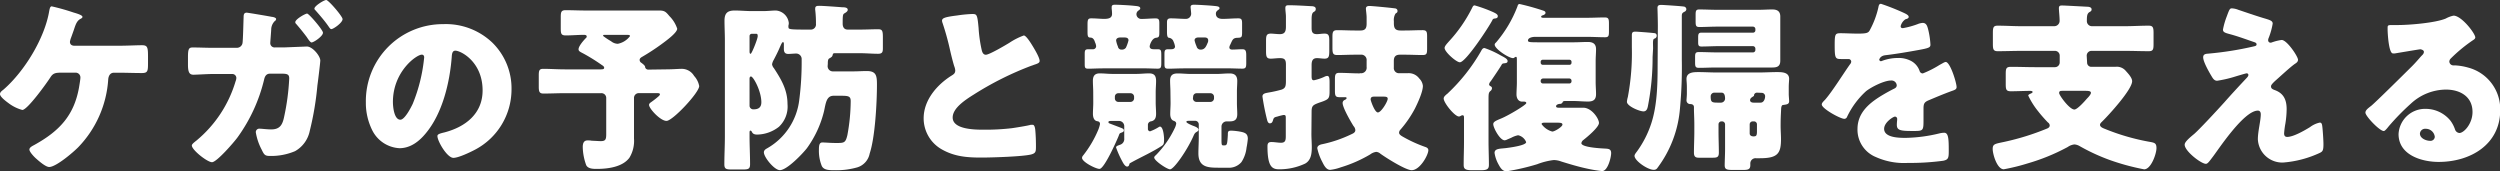
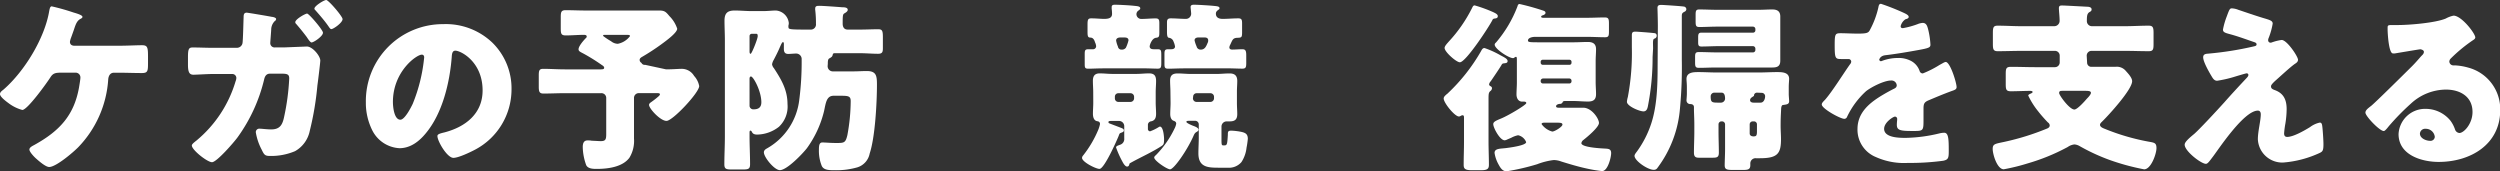
<svg xmlns="http://www.w3.org/2000/svg" viewBox="0 0 522.95 35.79">
  <rect x="0" y="0" width="522.95" height="35.79" fill="#333333" stroke="none" />
  <defs>
    <style>.cls-1{isolation:isolate;}.cls-2{fill:#fff;}</style>
  </defs>
  <title>sec03-title03</title>
  <g id="レイヤー_2" data-name="レイヤー 2">
    <g id="base">
      <g class="cls-1">
        <path class="cls-2" d="M24.7,9.57c1.82,0,3.83-.11,5-.11s1.26.46,1.26,2.39V13c0,1.83,0,2.28-1.29,2.28-1.64,0-3.31-.07-4.94-.07h-.88c-.8,0-1.14.64-1.21,1.37a22.48,22.48,0,0,1-6.23,14.17c-1.07,1.1-4.68,4.18-6.12,4.18-.76,0-2.17-1.26-2.77-1.79-.39-.34-1.37-1.37-1.37-1.86s.76-.8,1.1-1c5.13-2.85,8.21-6.08,9.27-11.93.08-.45.3-1.78.3-2.09a1,1,0,0,0-1.06-1.06H12.8c-1.17,0-1.71.11-2.24.95C9.84,17.29,5.74,23,4.67,23a8.38,8.38,0,0,1-2.92-1.45C.8,20.86,0,20.14,0,19.68s.53-.76.8-1C5.13,14.89,9.35,8,10.3,2.28c.11-.53.19-.95.53-.95a47.1,47.1,0,0,1,4.56,1.29c.64.19,1.86.53,1.86.91,0,.19-.19.31-.42.42-.76.42-1,1.14-1.4,2.36L14.86,7.9a3.8,3.8,0,0,0-.23.84c0,.57.38.8.87.83Z" />
        <path class="cls-2" d="M49.55,10a1.19,1.19,0,0,0,1.18-1c.11-.68.19-4.52.23-5.47,0-.5.11-.88.64-.88.23,0,4.75.76,5.28.88.19,0,.88.15.88.45a.52.52,0,0,1-.27.42,2.54,2.54,0,0,0-.76,1.75c0,.3-.19,2.55-.19,2.77a.9.9,0,0,0,1,1h1.86l4.79-.19c1.21,0,2.81,2,2.81,2.93,0,.41-.49,4.44-.61,5.24a62.08,62.08,0,0,1-1.59,9.46,6.3,6.3,0,0,1-3.08,4.26,12.81,12.81,0,0,1-5.32,1c-1,0-1.18-.3-1.67-1.33a11.86,11.86,0,0,1-1.22-3.61.72.72,0,0,1,.8-.76c.46,0,1.52.15,2.43.15,1.83,0,2.36-1,2.7-2.66a48.25,48.25,0,0,0,1.06-8c0-.84-.38-1-1.59-1l-2.43,0c-.76,0-1.07.53-1.22,1.18A34.23,34.23,0,0,1,49.7,28.72c-.72,1-4.37,5.21-5.35,5.21s-4.22-2.55-4.22-3.5c0-.26.38-.57,1-1.06A25.51,25.51,0,0,0,49.28,17a2.1,2.1,0,0,0,.16-.68.84.84,0,0,0-.88-.84l-4.1,0c-1.06,0-3.38.15-4,.15-.84,0-1.14-.53-1.14-2.09V11.93c0-1.71.19-2,1-2,1.33,0,2.69.07,4,.07Zm18-3.12c0,.68-1.9,2-2.39,2-.23,0-.65-.6-1-1.14-.68-.91-1.48-1.9-2.24-2.77a.39.39,0,0,1-.15-.34c0-.61,2.09-1.79,2.47-1.79S67.56,6.27,67.56,6.84ZM71.66,4c0,.76-1.93,2.09-2.35,2.09-.19,0-.34-.23-.46-.38C68,4.45,67,3.31,66,2.17c-.11-.12-.23-.19-.23-.38,0-.54,2-1.79,2.47-1.79S71.66,3.42,71.66,4Z" />
        <path class="cls-2" d="M103,8.93a13.39,13.39,0,0,1,4,9.76,14.25,14.25,0,0,1-7.63,12.62c-1,.53-3.46,1.71-4.52,1.71-1.33,0-3.35-3.5-3.35-4.56,0-.34.34-.5,1.45-.76,4.4-1.14,8-3.92,8-8.78,0-6-4.56-8.32-5.7-8.32-.64,0-.72.68-.76,1.37-.41,5.28-1.93,11.74-5.43,15.92C87.66,29.6,85.84,31,83.56,31a6.77,6.77,0,0,1-5.77-3.91,12.79,12.79,0,0,1-1.26-5.7A16.1,16.1,0,0,1,92.72,5.05,14.09,14.09,0,0,1,103,8.93ZM82.19,21.35c0,.91.23,3.69,1.56,3.69.91,0,2.2-2.51,2.58-3.31A34.36,34.36,0,0,0,88.73,12c0-.31-.15-.57-.5-.57C87.13,11.44,82.19,14.93,82.19,21.35Z" />
-         <path class="cls-2" d="M139.34,14.51c1.29,0,2.62-.11,3.16-.11a3,3,0,0,1,2.69,1.48A4.31,4.31,0,0,1,146.26,18c0,1.37-5.55,7.29-6.84,7.29s-3.65-2.58-3.65-3.34c0-.26.19-.42.53-.65a17.52,17.52,0,0,0,1.48-1.17.82.82,0,0,0,.27-.38c0-.23-.23-.27-.61-.27h-3.76a1,1,0,0,0-1.06,1.06v6.08c0,.76,0,1.56,0,2.36a6.77,6.77,0,0,1-.95,4c-1.41,1.94-4.45,2.35-6.84,2.35-.69,0-1.83,0-2.21-.79a11.68,11.68,0,0,1-.72-3.77c0-.68.15-1.4,1-1.4.22,0,.64,0,.87.07.42,0,1.44.08,1.86.08,1,0,1.18-.3,1.18-1.44V20.55a1,1,0,0,0-1.06-1.06h-7.56c-1.49,0-3,.08-4.49.08-.83,0-1-.34-1-1.41V15.81c0-1,.08-1.41.91-1.41,1.52,0,3,.11,4.53.11h7.56c.45,0,.68-.07.68-.34s-.3-.45-.49-.57a39.92,39.92,0,0,0-3.76-2.35c-.8-.42-1.11-.54-1.11-.95,0-.65,1.07-1.87,1.52-2.32a.43.43,0,0,0,.19-.34c0-.31-.34-.35-.57-.35-1.25,0-2.54.12-3.8.12-1,0-1.06-.38-1.06-1.56V3.61c0-1.06.08-1.48,1-1.48,1.4,0,2.81.07,4.25.07h11.89c1.18,0,2.32,0,3.46,0s1.41.3,2.13,1.17A6.63,6.63,0,0,1,141.66,6c0,.84-2.28,2.51-3.38,3.31a46.29,46.29,0,0,1-3.91,2.55c-.27.15-.57.34-.57.68a.71.71,0,0,0,.38.61c.76.57.76.72.79,1a.72.72,0,0,0,.76.41ZM126.61,7.29c-.38,0-.45,0-.45.23a14.31,14.31,0,0,0,1.67,1.11,2.27,2.27,0,0,0,1.41.53,4.19,4.19,0,0,0,2.54-1.6c0-.27-.26-.27-.87-.27Z" />
+         <path class="cls-2" d="M139.34,14.51c1.29,0,2.62-.11,3.16-.11a3,3,0,0,1,2.69,1.48A4.31,4.31,0,0,1,146.26,18c0,1.37-5.55,7.29-6.84,7.29s-3.65-2.58-3.65-3.34c0-.26.19-.42.53-.65a17.52,17.52,0,0,0,1.48-1.17.82.82,0,0,0,.27-.38c0-.23-.23-.27-.61-.27h-3.76a1,1,0,0,0-1.06,1.06v6.08c0,.76,0,1.56,0,2.36a6.77,6.77,0,0,1-.95,4c-1.41,1.94-4.45,2.35-6.84,2.35-.69,0-1.83,0-2.21-.79a11.68,11.68,0,0,1-.72-3.77c0-.68.15-1.4,1-1.4.22,0,.64,0,.87.07.42,0,1.44.08,1.86.08,1,0,1.18-.3,1.18-1.44V20.55a1,1,0,0,0-1.06-1.06h-7.56c-1.49,0-3,.08-4.49.08-.83,0-1-.34-1-1.41V15.81c0-1,.08-1.41.91-1.41,1.52,0,3,.11,4.53.11h7.56c.45,0,.68-.07.68-.34s-.3-.45-.49-.57a39.92,39.92,0,0,0-3.76-2.35c-.8-.42-1.11-.54-1.11-.95,0-.65,1.07-1.87,1.52-2.32a.43.43,0,0,0,.19-.34c0-.31-.34-.35-.57-.35-1.25,0-2.54.12-3.8.12-1,0-1.06-.38-1.06-1.56V3.61c0-1.06.08-1.48,1-1.48,1.4,0,2.81.07,4.25.07h11.89c1.18,0,2.32,0,3.46,0s1.41.3,2.13,1.17A6.63,6.63,0,0,1,141.66,6c0,.84-2.28,2.51-3.38,3.31a46.29,46.29,0,0,1-3.91,2.55c-.27.15-.57.34-.57.68a.71.71,0,0,0,.38.61a.72.72,0,0,0,.76.41ZM126.61,7.29c-.38,0-.45,0-.45.23a14.31,14.31,0,0,0,1.67,1.11,2.27,2.27,0,0,0,1.41.53,4.19,4.19,0,0,0,2.54-1.6c0-.27-.26-.27-.87-.27Z" />
        <path class="cls-2" d="M173.13,13.75a1.08,1.08,0,0,0,1,1.18h4.45c.91,0,1.82-.07,2.73-.07,2,0,2.13,1,2.13,2.85,0,3.72-.38,11-1.52,14.4A3.76,3.76,0,0,1,179.36,35a15.83,15.83,0,0,1-4.45.61c-1.48,0-2.54,0-3-.87a8.42,8.42,0,0,1-.61-3.38c0-.92.08-1.56.72-1.56s1.63.11,2.85.11c1.71,0,2,0,2.39-1.67a40,40,0,0,0,.69-7.07c0-1.06-.46-1.14-2.13-1.14h-1.44c-1.52,0-1.64,1.56-2,3.19A22,22,0,0,1,168.79,31c-.91,1.17-4.18,4.59-5.66,4.59-1.14,0-3.34-2.69-3.34-3.72,0-.46.38-.68.72-.87a13.45,13.45,0,0,0,6.69-10.19,61.22,61.22,0,0,0,.49-8.36,1.15,1.15,0,0,0-1.14-1.25c-.49,0-1.14.08-1.67.08-.72,0-.91-.42-.91-1.07V9.23c0-.11,0-.42-.19-.42s-.42.57-.65,1.07c-.38.91-.83,1.78-1.29,2.66a2.71,2.71,0,0,0-.34.91,1.57,1.57,0,0,0,.38.8c1.56,2.39,2.85,4.56,2.85,7.52a5.81,5.81,0,0,1-1.79,4.75,7.57,7.57,0,0,1-4.56,1.63c-.87,0-1-.38-1.17-.68a.32.32,0,0,0-.23-.15c-.19,0-.19.3-.19.42v.79c0,1.94.11,3.88.11,5.82,0,1-.38,1.1-1.52,1.1H153c-1.1,0-1.48-.12-1.48-1.07,0-1.93.11-3.91.11-5.85V8.4c0-1.37-.08-2.74-.08-4.07,0-1.56.61-2.13,2.13-2.13,1.18,0,2.4.12,3.57.12h2.32c1.14,0,1.9-.12,2.74-.12A2.93,2.93,0,0,1,165,4.79a1.73,1.73,0,0,1-.07.53,1.08,1.08,0,0,0,0,.34c0,.46.15.53,3.84.53h.91a1.07,1.07,0,0,0,1-1.21,22.92,22.92,0,0,0-.15-2.89,1.11,1.11,0,0,1,0-.34c0-.53.46-.53.88-.53.72,0,3.83.22,4.75.3.38,0,1.17,0,1.17.53,0,.31-.34.53-.6.69-.42.22-.46.34-.46,2.2,0,.68.27,1.25,1.06,1.25h2.55c1.29,0,2.58-.07,3.8-.07.87,0,1,.3,1,1.71v2.24c0,.76-.08,1.18-1,1.18-1.22,0-2.47-.12-3.8-.12h-5.32c-.26,0-.34.15-.38.34-.07.35-.19.46-.72.76-.27.16-.3.57-.3,1.14Zm-16.34-3c0,.15,0,.5.23.5s1.48-3.12,1.48-3.69-.23-.49-.53-.49h-.69a.47.47,0,0,0-.49.49Zm0,11.44a.79.79,0,0,0,.87.68c1,0,1.6-.41,1.6-1.48,0-2.32-1.67-5.39-2.17-5.39-.23,0-.3.26-.3.45Z" />
-         <path class="cls-2" d="M200.26,3.23a26.51,26.51,0,0,1,3.08-.3c1,0,1.1.07,1.36,2.92a29.08,29.08,0,0,0,.65,4.6c.11.45.3,1,.87,1,.73,0,4.11-2,4.94-2.51a14.13,14.13,0,0,1,3-1.52c.42,0,1.22,1.18,1.75,2.05.42.68,1.56,2.55,1.56,3.27,0,.42-.42.57-1.22.83a4.61,4.61,0,0,1-.53.19,65.7,65.7,0,0,0-12,6c-1.82,1.14-4.44,2.85-4.44,4.82,0,2.55,4.82,2.55,6.57,2.55a47.45,47.45,0,0,0,5.78-.31c.8-.11,3.42-.53,4-.72.12,0,.27,0,.38,0,.38,0,.5.65.54,1,.11,1.11.15,2.36.15,3.46s0,1.48-1,1.75c-1.75.45-8.32.65-10.41.65-3,0-5.62-.2-8.28-1.71a7.45,7.45,0,0,1-3.8-6.5c0-3.76,2.7-6.92,5.7-8.85.57-.35.91-.54.91-1.18a3,3,0,0,0-.23-.91c-.3-1-.57-2.09-.83-3.2a54.63,54.63,0,0,0-1.6-5.81,1.85,1.85,0,0,1-.11-.45C197.07,3.8,197.52,3.57,200.26,3.23Z" />
        <path class="cls-2" d="M228.68,19.3c0-.8-.07-1.59-.07-2.39,0-1,.38-1.56,1.44-1.56.88,0,1.75.11,2.62.11h5.06c.87,0,1.74-.11,2.62-.11,1.1,0,1.48.49,1.48,1.6,0,.76-.08,1.55-.08,2.35v2.17c0,.79.08,1.55.08,2.35s-.23,1.41-1.06,1.56a.76.76,0,0,0-.65.68v.88a.48.48,0,0,0,.46.53,9.64,9.64,0,0,0,1.78-.87.67.67,0,0,1,.27-.12c.72,0,.87,2.13.87,2.66,0,1.07-.15,1.14-.53,1.41-2.05,1.33-4.33,2.32-6.5,3.53-.19.08-.19.15-.26.38s-.19.38-.46.38-.61-.34-1-1.1a19.76,19.76,0,0,1-1.29-2.89c0-.3.34-.38.84-.57a1.25,1.25,0,0,0,.87-1.33V26.37a1.09,1.09,0,0,0-1.06-1.07h-1.56c-.38,0-.68,0-.68.23s.07.23.45.38,1.41.53,2.09.8c.42.15.68.27.68.57s-.3.38-.49.46c-.45.15-.42.22-.61.72-.41,1-3,6.87-4,6.87-.76,0-3.65-1.44-3.65-2.31a.85.85,0,0,1,.23-.5,22.92,22.92,0,0,0,3.19-5.43,7,7,0,0,0,.34-1.14c0-.53-.42-.57-.65-.61-.68-.15-.83-.95-.83-1.52,0-.8.07-1.56.07-2.35Zm2.25-5c-1.3,0-2.51.07-3.27.07s-.76-.26-.76-1.14V11.36c0-.84.07-1.06.8-1.06.34,0,.64,0,.87,0a.64.64,0,0,0,.72-.64,2.23,2.23,0,0,0-.23-.8c-.15-.53-.41-1-1-1s-.57-.49-.57-1.52V5.09c0-1.06.15-1.25.8-1.25,1,0,1.9.11,2.66.11,1,0,1.67-.19,1.67-1.06a9.63,9.63,0,0,0-.08-1.07V1.48c0-.45.34-.49.72-.49.69,0,3,.11,4,.23.72.07,1.26.11,1.26.53,0,.19-.16.3-.42.49a.91.91,0,0,0-.38.72,1,1,0,0,0,1.06,1c1,0,2-.11,2.93-.11.72,0,.8.3.8,1.06V6.76c0,.91-.08,1.07-.69,1.14-.91.12-1.33,1.56-1.33,1.79,0,.53.46.61.88.61h.76c.72,0,.79.22.79,1.21v1.67c0,.88-.07,1.18-.76,1.18s-2-.07-3.3-.07Zm2.28,6.26a.73.73,0,0,0,.72.76h2.54a.76.76,0,0,0,.76-.76v-.34a.75.75,0,0,0-.76-.72h-2.54a.71.71,0,0,0-.72.72Zm1.14-12.72c-.42,0-.88.15-.88.64a5.5,5.5,0,0,0,.38,1.26.74.74,0,0,0,.8.64,1,1,0,0,0,.87-.41,7.77,7.77,0,0,0,.54-1.53c0-.49-.42-.6-.84-.6Zm10.48,11.36c0-.76-.07-1.56-.07-2.32,0-1.1.49-1.52,1.59-1.52.91,0,1.86.11,2.81.11h5.25c.91,0,1.86-.11,2.81-.11s1.59.38,1.59,1.56c0,.72-.07,1.48-.07,2.28v2.35c0,.8.07,1.6.07,2.32,0,1.1-.49,1.52-1.55,1.52h-.65a1.09,1.09,0,0,0-1.1,1.06v2.78c0,1.18.07,1.18.45,1.18h.16c.57,0,.6-.27.72-2.17,0-.68,0-.91.76-.91a13,13,0,0,1,2.09.26c.83.19,1.33.46,1.33,1.45a16.85,16.85,0,0,1-.27,1.86,6.82,6.82,0,0,1-1.06,3,3.43,3.43,0,0,1-2.89,1.18h-1.71c-2.28,0-4.41,0-4.41-3,0-1.1.08-2.21.08-3.31V26a.75.75,0,0,0-.72-.73h-1c-.61,0-.87,0-.87.23s1.06.69,1.48.84,1.06.42,1.06.8c0,.22-.26.38-.45.49s-.38.27-.57.72c-1.26,2.93-4.11,7.07-4.94,7.07-.61,0-3.31-1.79-3.31-2.47,0-.23.27-.42.42-.57a20.71,20.71,0,0,0,3.84-5.51,3.37,3.37,0,0,0,.34-1c0-.41-.34-.53-.53-.6-.57-.19-.72-.88-.72-1.41,0-.72.07-1.52.07-2.32Zm3-4.9c-1.29,0-2.54.07-3.46.07-.72,0-.79-.26-.79-1.06V11.4c0-.84.07-1.1.79-1.1H245c.38,0,.79-.12.79-.57a3.65,3.65,0,0,0-.3-1,1.15,1.15,0,0,0-1-.83c-.34-.08-.38-.58-.38-1.33V4.71c0-.61.15-.87.8-.87,1.06,0,2.13.11,3.19.11a1.09,1.09,0,0,0,1.07-1.06c0-.23-.12-1.26-.12-1.41,0-.45.38-.49.72-.49.8,0,3.19.15,4,.23s1.33.11,1.33.49a.32.32,0,0,1-.19.3c-.3.23-.57.42-.57.84,0,.87.69,1.1,1.41,1.1,1.1,0,2.17-.11,3.27-.11.72,0,.8.3.8,1.1V6.72c0,1-.08,1.15-.8,1.18-1.18,0-1.18.42-1.71,1.52a1.16,1.16,0,0,0-.15.5c0,.34.3.45.57.45.72,0,1.44-.07,2.12-.07s.84.3.84,1.29v1.56c0,.91-.08,1.21-.84,1.21s-2.16-.07-3.45-.07Zm1.71,6.26a.75.75,0,0,0,.72.76h2.93a.76.76,0,0,0,.76-.76v-.34a.75.75,0,0,0-.76-.72H250.3a.72.72,0,0,0-.72.72Zm1.1-12.72c-.34,0-.76.15-.76.6a6.42,6.42,0,0,0,.42,1.26.85.85,0,0,0,.87.68c.92,0,1.18-.8,1.49-1.52a1,1,0,0,0,.07-.42c0-.45-.34-.6-.72-.6Z" />
-         <path class="cls-2" d="M274.32,28c0,.95.08,1.86.08,2.81,0,1.29-.15,2.74-1.41,3.42a12.58,12.58,0,0,1-5.43,1.18c-1.48,0-2.43-.57-2.43-4.79,0-.64.19-.91.83-.91s1.41.15,2,.15c.91,0,1-.53,1-1.37V24.81c0-.57,0-.76-.46-.76a13.06,13.06,0,0,0-1.33.34c-.49.12-.72.15-.87.72-.12.38-.23.69-.69.69-.23,0-.42-.23-.53-.61a47.35,47.35,0,0,1-1-5c0-.68.76-.72,1.26-.83a25.84,25.84,0,0,0,2.73-.61c.84-.3.92-.76.92-1.9V13.49c0-1-.27-1.33-1.26-1.33-.61,0-1.4.11-1.9.11-.91,0-1-.45-1-1.59V8.59c0-1.1.08-1.56,1-1.56.5,0,1.26.11,1.9.11,1.07,0,1.26-.64,1.26-1.56V3.5c0-.61-.12-1.22-.12-1.83s.42-.57.88-.57c1.21,0,3.23.12,4.48.19.53,0,1,.12,1,.57s-.22.5-.49.69-.38.64-.38,1.52V5.81c0,.84.15,1.33,1.1,1.33.53,0,1.1-.11,1.6-.11.91,0,1,.46,1,1.56v2.05c0,1.14-.08,1.63-1,1.63-.42,0-1.14-.11-1.56-.11-1,0-1.14.68-1.14,1.52v2.05c0,.65,0,1.06.49,1.06a10,10,0,0,0,2.17-.72,1.61,1.61,0,0,1,.61-.19c.45,0,.49.61.49,1.37V19c0,1.37-.11,1.67-1.1,2.09-.34.15-.72.26-1.25.45-1.07.42-1.41.58-1.41,1.79Zm10.22-12.69A1.16,1.16,0,0,0,285.87,14V12.69a1.12,1.12,0,0,0-1.25-1.25h-1.14c-1.26,0-2.51.07-3.76.07-.88,0-1-.34-1-1.55V7.75c0-1,.07-1.44,1-1.44,1.25,0,2.5.07,3.76.07h1.1c1.18,0,1.29-.68,1.29-1.52V3.65c0-.57-.15-1.56-.15-1.83,0-.49.38-.57.8-.57s4.21.35,5.24.5c.23,0,.57.15.57.53s-.19.38-.42.57a2.6,2.6,0,0,0-.34,1.6v.38c0,1,.23,1.55,1.37,1.55h.91c1.29,0,2.51-.07,3.72-.07.88,0,.95.38.95,1.33v2.5c0,1.07-.07,1.37-.95,1.37-1.21,0-2.47-.07-3.72-.07h-1c-.87,0-1.29.38-1.29,1.29v1.4a1.08,1.08,0,0,0,1.22,1.18c.57,0,1.14,0,1.71,0a2.73,2.73,0,0,1,2.39,1.11,2.52,2.52,0,0,1,.76,1.55c0,1.26-1.1,3.61-1.67,4.75a23.23,23.23,0,0,1-3,4.37,1,1,0,0,0-.31.65c0,.38.35.61.88.91a28.15,28.15,0,0,0,4.6,2.09c.34.11.64.3.64.68,0,1-1.75,4.18-3.49,4.18-1.26,0-5.4-2.62-6.54-3.45a1.5,1.5,0,0,0-.87-.38,2.65,2.65,0,0,0-1.26.53,27.89,27.89,0,0,1-6.15,2.7,9.74,9.74,0,0,1-2.21.53c-.87,0-1.33-1-1.71-1.75a10.72,10.72,0,0,1-1-2.77c0-.54.57-.76,1-.84a26.49,26.49,0,0,0,6.05-2.05c.41-.19.91-.38.91-.91a1.41,1.41,0,0,0-.38-.84c-.57-.91-2.28-3.84-2.28-4.83a.69.69,0,0,1,.45-.64c.16-.08.38-.19.38-.38s-.19-.19-.3-.19c-.38,0-.76,0-1.14,0-.87,0-1-.27-1-1.37V16.64c0-1,.08-1.4.91-1.4,1.41,0,2.82.11,4.22.11Zm3,4.9c-.37,0-.83,0-.83.61,0,.19.83,2.7,1.52,2.7s2.05-2.28,2.05-2.85c0-.38-.27-.46-.95-.46Z" />
        <path class="cls-2" d="M311.37,29.64c0,1.59.08,3.23.08,4.82,0,.76-.23,1.14-1.52,1.14h-2.17c-1.37,0-1.59-.38-1.59-1.14,0-1.59.07-3.23.07-4.82v-5c0-.23,0-.53-.3-.53s-.46.26-.76.26c-.88,0-3.19-2.85-3.19-3.76,0-.34.26-.57.64-.91a1.87,1.87,0,0,0,.31-.27,38,38,0,0,0,6.76-8.55c.3-.53.42-.83.84-.83a19.43,19.43,0,0,1,3.34,1.52l.64.34c.31.19.84.46.84.87s-.42.42-.68.46-.42,0-.61.38c-.42.72-1.75,2.66-2.24,3.38a1.21,1.21,0,0,0-.34.65c0,.19.15.3.3.38s.3.19.3.42a.76.76,0,0,1-.34.6c-.34.31-.38.57-.38,1.64Zm1.07-27.06c.3.16.87.38.87.8s-.38.46-.65.5a.5.5,0,0,0-.49.34c-.68,1.36-5.55,8.81-6.8,8.81-.72,0-3.19-2.16-3.19-3,0-.42.6-1,.87-1.33a29.81,29.81,0,0,0,4.86-7c.19-.38.27-.57.57-.57A29.14,29.14,0,0,1,312.44,2.58Zm4.86,10.07c0-.49,0-.76-.19-.76a.53.53,0,0,0-.23.08c-.15.11-.19.19-.38.19-.91,0-3.84-1.94-3.84-2.81,0-.23.12-.31.31-.5a25.59,25.59,0,0,0,4.44-7.48c.08-.27.15-.53.46-.53a49.81,49.81,0,0,1,5,1.4c.23.08.42.19.42.46s-.38.45-.53.49-.38.12-.38.31.27.22.42.22H332c1.22,0,2.47-.07,3.69-.07.8,0,.87.34.87,1.33V6.57c0,.92-.07,1.22-.8,1.22-1.25,0-2.5-.08-3.76-.08H321.06c-.42,0-1.44.16-1.44.76,0,.34.3.38,2.28.38h7.25c1,0,2-.07,3-.07s1.71.34,1.71,1.52c0,.79-.08,1.63-.08,2.5v4.37c0,.88.08,1.71.08,2.51,0,1.18-.57,1.56-1.68,1.56s-2-.11-3-.11H327.4c-.49,0-.49.18-.57.34a.6.6,0,0,1-.53.26c-.26,0-.8.15-.8.5s.54.3.77.3h1.59c1.1,0,2.2,0,3.31,0,1.78,0,3.3,2.28,3.3,3.19s-2.54,3-3.23,3.54a1.05,1.05,0,0,0-.45.68c0,.91,4.21,1.1,4.94,1.14s1.29.08,1.29.95-.69,3.76-1.9,3.76a29.74,29.74,0,0,1-3.35-.57c-1.74-.38-3.49-.91-5.2-1.44a4.54,4.54,0,0,0-1.56-.3,14.17,14.17,0,0,0-3.46.87,48.12,48.12,0,0,1-6.38,1.48c-.87,0-1.29-.68-1.67-1.37a7.15,7.15,0,0,1-.87-2.47c0-.91,1.06-.87,2.27-1,.65-.08,4.34-.53,4.34-1.26a2.34,2.34,0,0,0-1.68-1.44,5.09,5.09,0,0,0-1.44.53l-.8.34a1.6,1.6,0,0,1-.57.19c-1,0-2.39-2.62-2.39-3.38,0-.49.53-.72,1.71-1.21,1.48-.61,5.2-2.82,5.2-3.2s-.64-.3-.83-.3c-.88,0-1.22-.76-1.22-1.52s.08-1.63.08-2.51Zm11.43.27a.42.42,0,0,0-.41-.42h-5.63a.42.42,0,0,0-.41.42v.19a.45.45,0,0,0,.41.45h5.63a.43.43,0,0,0,.41-.45Zm0,4a.46.46,0,0,0-.49-.5h-5.47a.5.5,0,0,0-.49.5V17a.47.47,0,0,0,.49.46h5.47a.45.45,0,0,0,.49-.46Zm-5.47,8.74c-.38,0-.79,0-.79.3a4,4,0,0,0,2.24,1.56c.49,0,2.12-1,2.12-1.45s-.53-.41-2.08-.41Z" />
        <path class="cls-2" d="M345.69,11.93a52.7,52.7,0,0,1-1,10.37c-.11.5-.3,1-.91,1-.84,0-3.46-1.1-3.46-2a4.66,4.66,0,0,1,.19-1,50,50,0,0,0,.84-10.41c0-.8,0-1.59,0-2.43,0-.57.07-.84.72-.84.46,0,3.42.23,3.95.31.31,0,.53.19.53.53a.63.63,0,0,1-.34.57c-.34.11-.38.23-.42.57s0,1,0,1.56Zm1.1-6.46c0-1.44-.08-3.68-.08-3.8,0-.57.34-.64.8-.64s4.29.26,4.67.34a.58.58,0,0,1,.57.57.61.61,0,0,1-.42.53c-.41.23-.53.34-.53.91v9.08a91.08,91.08,0,0,1-.38,10.18,23.86,23.86,0,0,1-4.71,12.47.86.86,0,0,1-.8.41c-1.25,0-4-1.89-4-2.92,0-.31.34-.68.57-1a21.22,21.22,0,0,0,2.93-5.77c1.21-3.69,1.33-8,1.33-12Zm25.68,20.9c0,.91.08,1.82.08,2.73,0,3-.69,4-4.41,4-.27,0-.53,0-.8,0a1.09,1.09,0,0,0-1.21,1.11v.34c0,.91-.5,1-1.6,1h-1.94c-1.36,0-1.82-.07-1.82-1,0-.76.08-2.17.08-3.35V26a.63.63,0,0,0-.61-.61h-.15a.62.62,0,0,0-.61.61v1.55c0,1.45.07,2.93.07,4.37,0,1-.41,1.07-1.33,1.07h-2.88c-.76,0-1-.31-1-1.07,0-1.48.08-2.92.08-4.37V26.06c0-1.25-.08-2.47-.08-3.19,0-.15,0-.34,0-.45,0-.65-.65-.65-.76-.65a.77.77,0,0,1-.8-.76c0-.23.08-.87.08-1.44V18.24c0-.84-.08-1.33-.08-1.71,0-1.45,1.52-1.45,2.55-1.45,1.21,0,2.43.08,3.64.08h9.08c1.22,0,2.44-.08,3.65-.08,1,0,2.55,0,2.55,1.41,0,.38-.08,1-.08,1.75v1.48c0,.34.08,1.1.08,1.44,0,.69-.57.69-1.26.8-.22,0-.38.23-.41.8C372.51,24.28,372.47,24.73,372.47,26.37Zm-5.28-16.23a.53.53,0,0,0-.49-.49h-7.15c-1.21,0-2.43.08-3.64.08-.57,0-.69-.23-.69-.84V7.83c0-.69.08-1,.69-1,1.21,0,2.43,0,3.64,0h7.15a.48.48,0,0,0,.49-.46v-.3a.51.51,0,0,0-.49-.5h-7.53c-1.25,0-2.47.08-3.68.08-.72,0-.8-.27-.8-1.18V3.08c0-.8.08-1.1.76-1.1,1.22,0,2.47.07,3.72.07h8.74c.95,0,1.86-.07,2.81-.07s1.68.3,1.68,1.48c0,.83,0,1.67,0,2.5v4.72c0,.64,0,1.33,0,2,0,1.14-.57,1.44-1.64,1.44l-2.85,0h-8.85c-1.22,0-2.47.07-3.69.07-.72,0-.79-.3-.79-1.1V11.89c0-.76.11-1,.79-1,1.22,0,2.47.07,3.69.07h7.64a.5.5,0,0,0,.49-.49Zm-8.62,9.24a.78.78,0,0,0-.73.72c0,1.25.19,1.37,1.49,1.37h.6a.87.87,0,0,0,.92-.8c0-.57-.08-1.29-.76-1.29ZM366,27.93c0,.3.23.6.8.6s.72-.15.72-1.06V26a.62.62,0,0,0-.61-.61h-.3A.63.63,0,0,0,366,26Zm1.52-8.55a.62.62,0,0,0-.61.49c0,.19,0,.19-.3.38s-.53.38-.53.72.34.5.72.5.84,0,1.48,0,.95-.72.95-1.37a.72.72,0,0,0-.76-.68Z" />
        <path class="cls-2" d="M398.09,2.62c.68.31,1.17.57,1.17.91s-.41.42-.68.5a2.45,2.45,0,0,0-1,1.44c0,.31.19.42.46.42a17,17,0,0,0,3.08-.84,3.43,3.43,0,0,1,1.06-.26c.84,0,1,.79,1.18,1.48a16.7,16.7,0,0,1,.45,3.08c0,.57-.34.72-2.43,1.1s-4.67.83-7,1.1c-1.21.15-1.29,1-1.29,1s.19.26.34.26a1.18,1.18,0,0,0,.35-.11,9.48,9.48,0,0,1,3.23-.57,5.51,5.51,0,0,1,2.73.61,3.73,3.73,0,0,1,1.82,2.16.69.69,0,0,0,.65.46,21.42,21.42,0,0,0,3.53-1.79l.76-.42a1.55,1.55,0,0,1,.5-.19c.95,0,2.28,4.37,2.28,5.25,0,.49-.38.61-1.14.87-1.83.68-3,1.18-4.71,1.9-.91.38-1.07.72-1.07,1.75,0,.45,0,1.37,0,2.2,0,2.43,0,2.47-2.16,2.47-2.63,0-3.42-.11-3.42-1.29a9.06,9.06,0,0,1,.07-1v-.19a.48.48,0,0,0-.45-.53c-.38,0-2.28,1.22-2.28,2.55,0,1.9,3.23,1.9,4.56,1.9a32,32,0,0,0,7.06-.95,4.4,4.4,0,0,1,.95-.12c.91,0,.95,1.37.95,3.8,0,1.45-.07,1.83-1.18,2.06a52.11,52.11,0,0,1-7.37.45,14.33,14.33,0,0,1-6.65-1.21A6.18,6.18,0,0,1,388.55,27c0-3.58,2.7-5.63,5.47-7.26.65-.38,1.41-.8,2.09-1.14.34-.15.65-.34.65-.76a1.09,1.09,0,0,0-1.18-1c-1.45,0-4.07,1.33-5.21,2.21a17.18,17.18,0,0,0-4,5.39.63.63,0,0,1-.57.42c-.84,0-4.72-2.13-4.72-3,0-.31.23-.53.69-1,1.56-1.78,4-5.73,5.24-7.44a.86.86,0,0,0,.23-.54.56.56,0,0,0-.57-.53c-.46,0-1,0-1.48,0-1.29,0-1.41-.11-1.41-3,0-2.36.15-2.4,1.37-2.4.84,0,2.2.08,3.46.08,1.86,0,2.2-.15,2.5-.69a18.4,18.4,0,0,0,1.79-4.71c.11-.57.19-.83.57-.83A47.91,47.91,0,0,1,398.09,2.62Z" />
        <path class="cls-2" d="M436.58,13.07a.88.88,0,0,0,.91.91h1.37c1.22,0,2.39,0,3.61,0a2.44,2.44,0,0,1,2.16.8c.5.57,1.37,1.45,1.37,2.21,0,1.74-4.9,7.1-6.27,8.43-.19.19-.45.42-.45.68,0,.54.8.76,1.37,1a46.16,46.16,0,0,0,9.3,2.62c.8.16,1.14.31,1.14,1.26,0,1.21-1.14,4.44-2.58,4.44a48,48,0,0,1-7.33-2A41.32,41.32,0,0,1,435,30.55a2.59,2.59,0,0,0-1.07-.34,3,3,0,0,0-1.33.49,2,2,0,0,1-.26.15,42.16,42.16,0,0,1-8.13,3.31,41.84,41.84,0,0,1-5.06,1.25c-1.4,0-2.32-3.15-2.32-4.25s.54-1.07,2.59-1.52a52.41,52.41,0,0,0,8.66-2.7c.34-.12.68-.31.68-.72a.81.81,0,0,0-.38-.61c-.6-.61-1.48-1.6-2-2.28A16.33,16.33,0,0,1,424.27,20c0-.19.27-.31.42-.38s.49-.19.49-.38-.34-.23-.45-.23c-1.37,0-2.74.08-4.11.08-1,0-1.06-.42-1.06-1.56v-2c0-1.17.07-1.55,1.1-1.55,1.71,0,3.42.07,5.13.07h4a1,1,0,0,0,1.06-1.06V11.7a1,1,0,0,0-1.06-1.06h-6.92c-1.67,0-3.3.07-5,.07-.92,0-1-.45-1-1.55V7c0-1.22.07-1.63,1-1.63,1.64,0,3.31.11,4.94.11h6.92a1.12,1.12,0,0,0,1.1-1.18c0-.83-.15-2-.15-2.58s.34-.57.76-.57,4.6.23,5.2.26c.35,0,.88.12.88.54s-.27.45-.53.64c-.42.31-.46.84-.46,1.79a1.06,1.06,0,0,0,1,1.1h6.95c1.67,0,3.3-.11,5-.11.91,0,1,.45,1,1.59V9.16c0,1.14-.07,1.55-1,1.55-1.68,0-3.35-.07-5-.07h-6.92a1,1,0,0,0-1.06,1.06ZM431.41,19c-.34,0-.68,0-.68.46s2.16,3.45,3.19,3.45c.61,0,2.17-1.74,2.62-2.28.27-.26.84-.87.84-1.21S437,19,436.2,19Z" />
        <path class="cls-2" d="M477.28,8.36c1.1,0,3.42,3.46,3.42,4.14,0,.46-.38.68-.73.91-1,.72-3,2.59-4,3.46-.57.53-.92.91-.92,1.18,0,.45.27.61.88.83,1.82.69,2.39,2.09,2.39,3.95a19.86,19.86,0,0,1-.26,3,18.91,18.91,0,0,0-.27,2.05c0,.46.15.76.65.76,1.25,0,3.45-1.25,4.52-1.9a3.35,3.35,0,0,0,.3-.19,5.21,5.21,0,0,1,2-.91c.38,0,.46.38.5.68.11.72.26,3.08.26,3.8,0,1.33-.15,1.56-.76,1.86A22.19,22.19,0,0,1,477.58,34a5.11,5.11,0,0,1-5.28-4.86c0-1.71.61-3.88.61-5.24,0-.38-.15-.76-.61-.76-3,0-8.47,8.47-9.5,9.76-.64.84-1,1.37-1.37,1.37-1,0-4.44-2.66-4.44-4,0-.42.45-1,1.94-2.21.95-.79,4.67-4.78,6.38-6.68,1.48-1.68,3-3.31,4.52-4.94.19-.19.49-.5.49-.76a.35.35,0,0,0-.38-.34c-.15,0-2.28.64-2.66.76a25.47,25.47,0,0,1-3.49.79c-.38,0-.69-.15-1.06-.76-.61-1-1.87-3.19-1.87-4.14,0-.57.38-.72.95-.76a68.73,68.73,0,0,0,9.62-1.52c.34-.07.6-.15.6-.42s-.19-.38-.53-.49c-1.44-.49-2.81-1-4.29-1.44S465,6.88,465,6.19a15.36,15.36,0,0,1,.8-2.77c.57-1.56.65-1.67,1.1-1.67a4.09,4.09,0,0,1,1.3.3c1.71.57,3.45,1.18,5.2,1.71,1.41.42,2,.57,2,1.18a14.65,14.65,0,0,1-.84,3,1.22,1.22,0,0,0-.11.49.5.5,0,0,0,.49.5.85.85,0,0,0,.34-.08A10,10,0,0,1,477.28,8.36Z" />
        <path class="cls-2" d="M517.78,7.83c0,.22-.22.42-.41.53a31.76,31.76,0,0,0-4.68,3.84,1,1,0,0,0-.34.68.85.85,0,0,0,.88.8c.11,0,.26,0,.41,0a12.49,12.49,0,0,1,2.66.46A9,9,0,0,1,523,23c0,7.26-6.27,10.87-12.88,10.87-3.57,0-8.39-1.45-8.39-5.82a5.56,5.56,0,0,1,5.69-5.28,6.69,6.69,0,0,1,5.13,2.43,6.52,6.52,0,0,1,1,1.9,1.05,1.05,0,0,0,.91.72c.91,0,2.74-1.9,2.74-4.4,0-3.23-2.62-4.68-5.55-4.68a10.86,10.86,0,0,0-7.33,2.93,49.19,49.19,0,0,0-4.68,4.79c-.53.68-.83.95-1,.95-.88,0-3.84-3.12-3.84-3.84,0-.46.38-.8,1.18-1.41s7.25-7,8.58-8.32c.72-.72,1.29-1.4,1.94-2.13.27-.26.53-.49.53-.87s-.61-.53-.76-.53S502,11,501,11.17a1.75,1.75,0,0,1-.46,0c-.87,0-1.1-4.29-1.1-5V5.81c0-.57.12-.57,1.22-.57h.87c2.47,0,7.9-.45,10.07-1.36a5.92,5.92,0,0,1,1.63-.61C514.9,3.27,517.78,7,517.78,7.83ZM507.41,26.94a1.09,1.09,0,0,0-1.21,1c0,1,1.29,1.52,2.16,1.52a.89.89,0,0,0,.95-.83A1.89,1.89,0,0,0,507.41,26.94Z" />
      </g>
    </g>
  </g>
</svg>